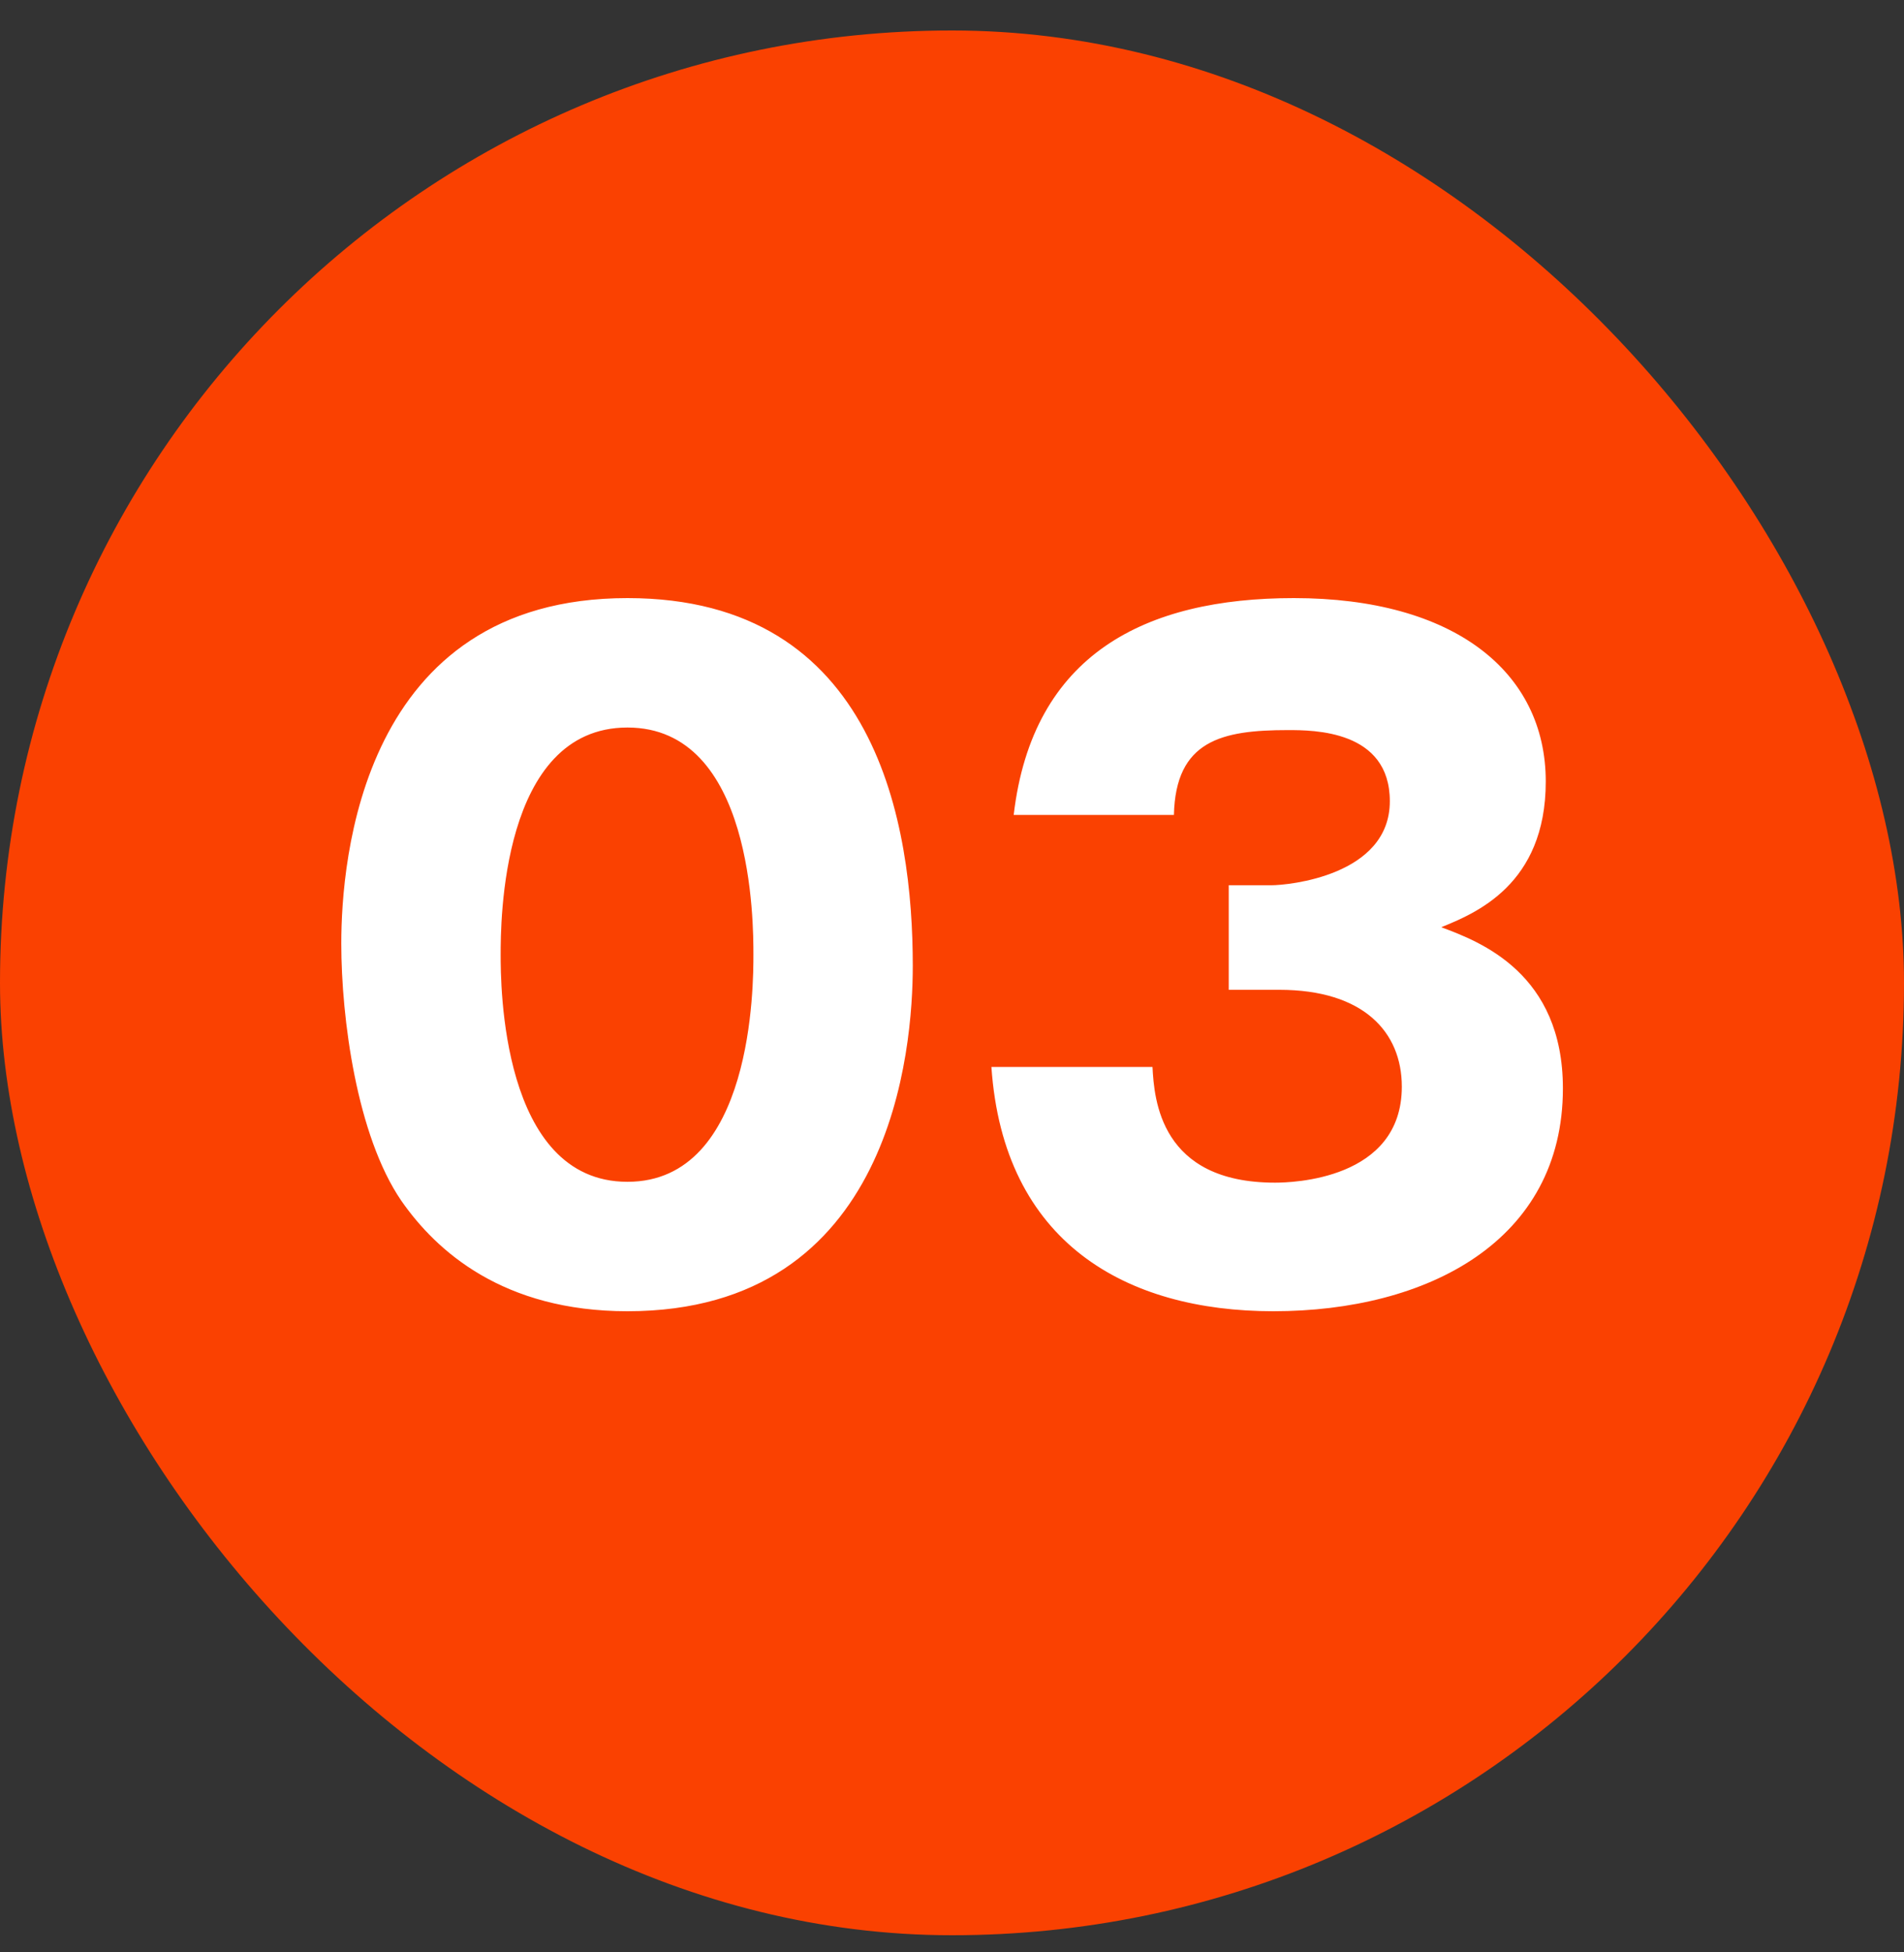
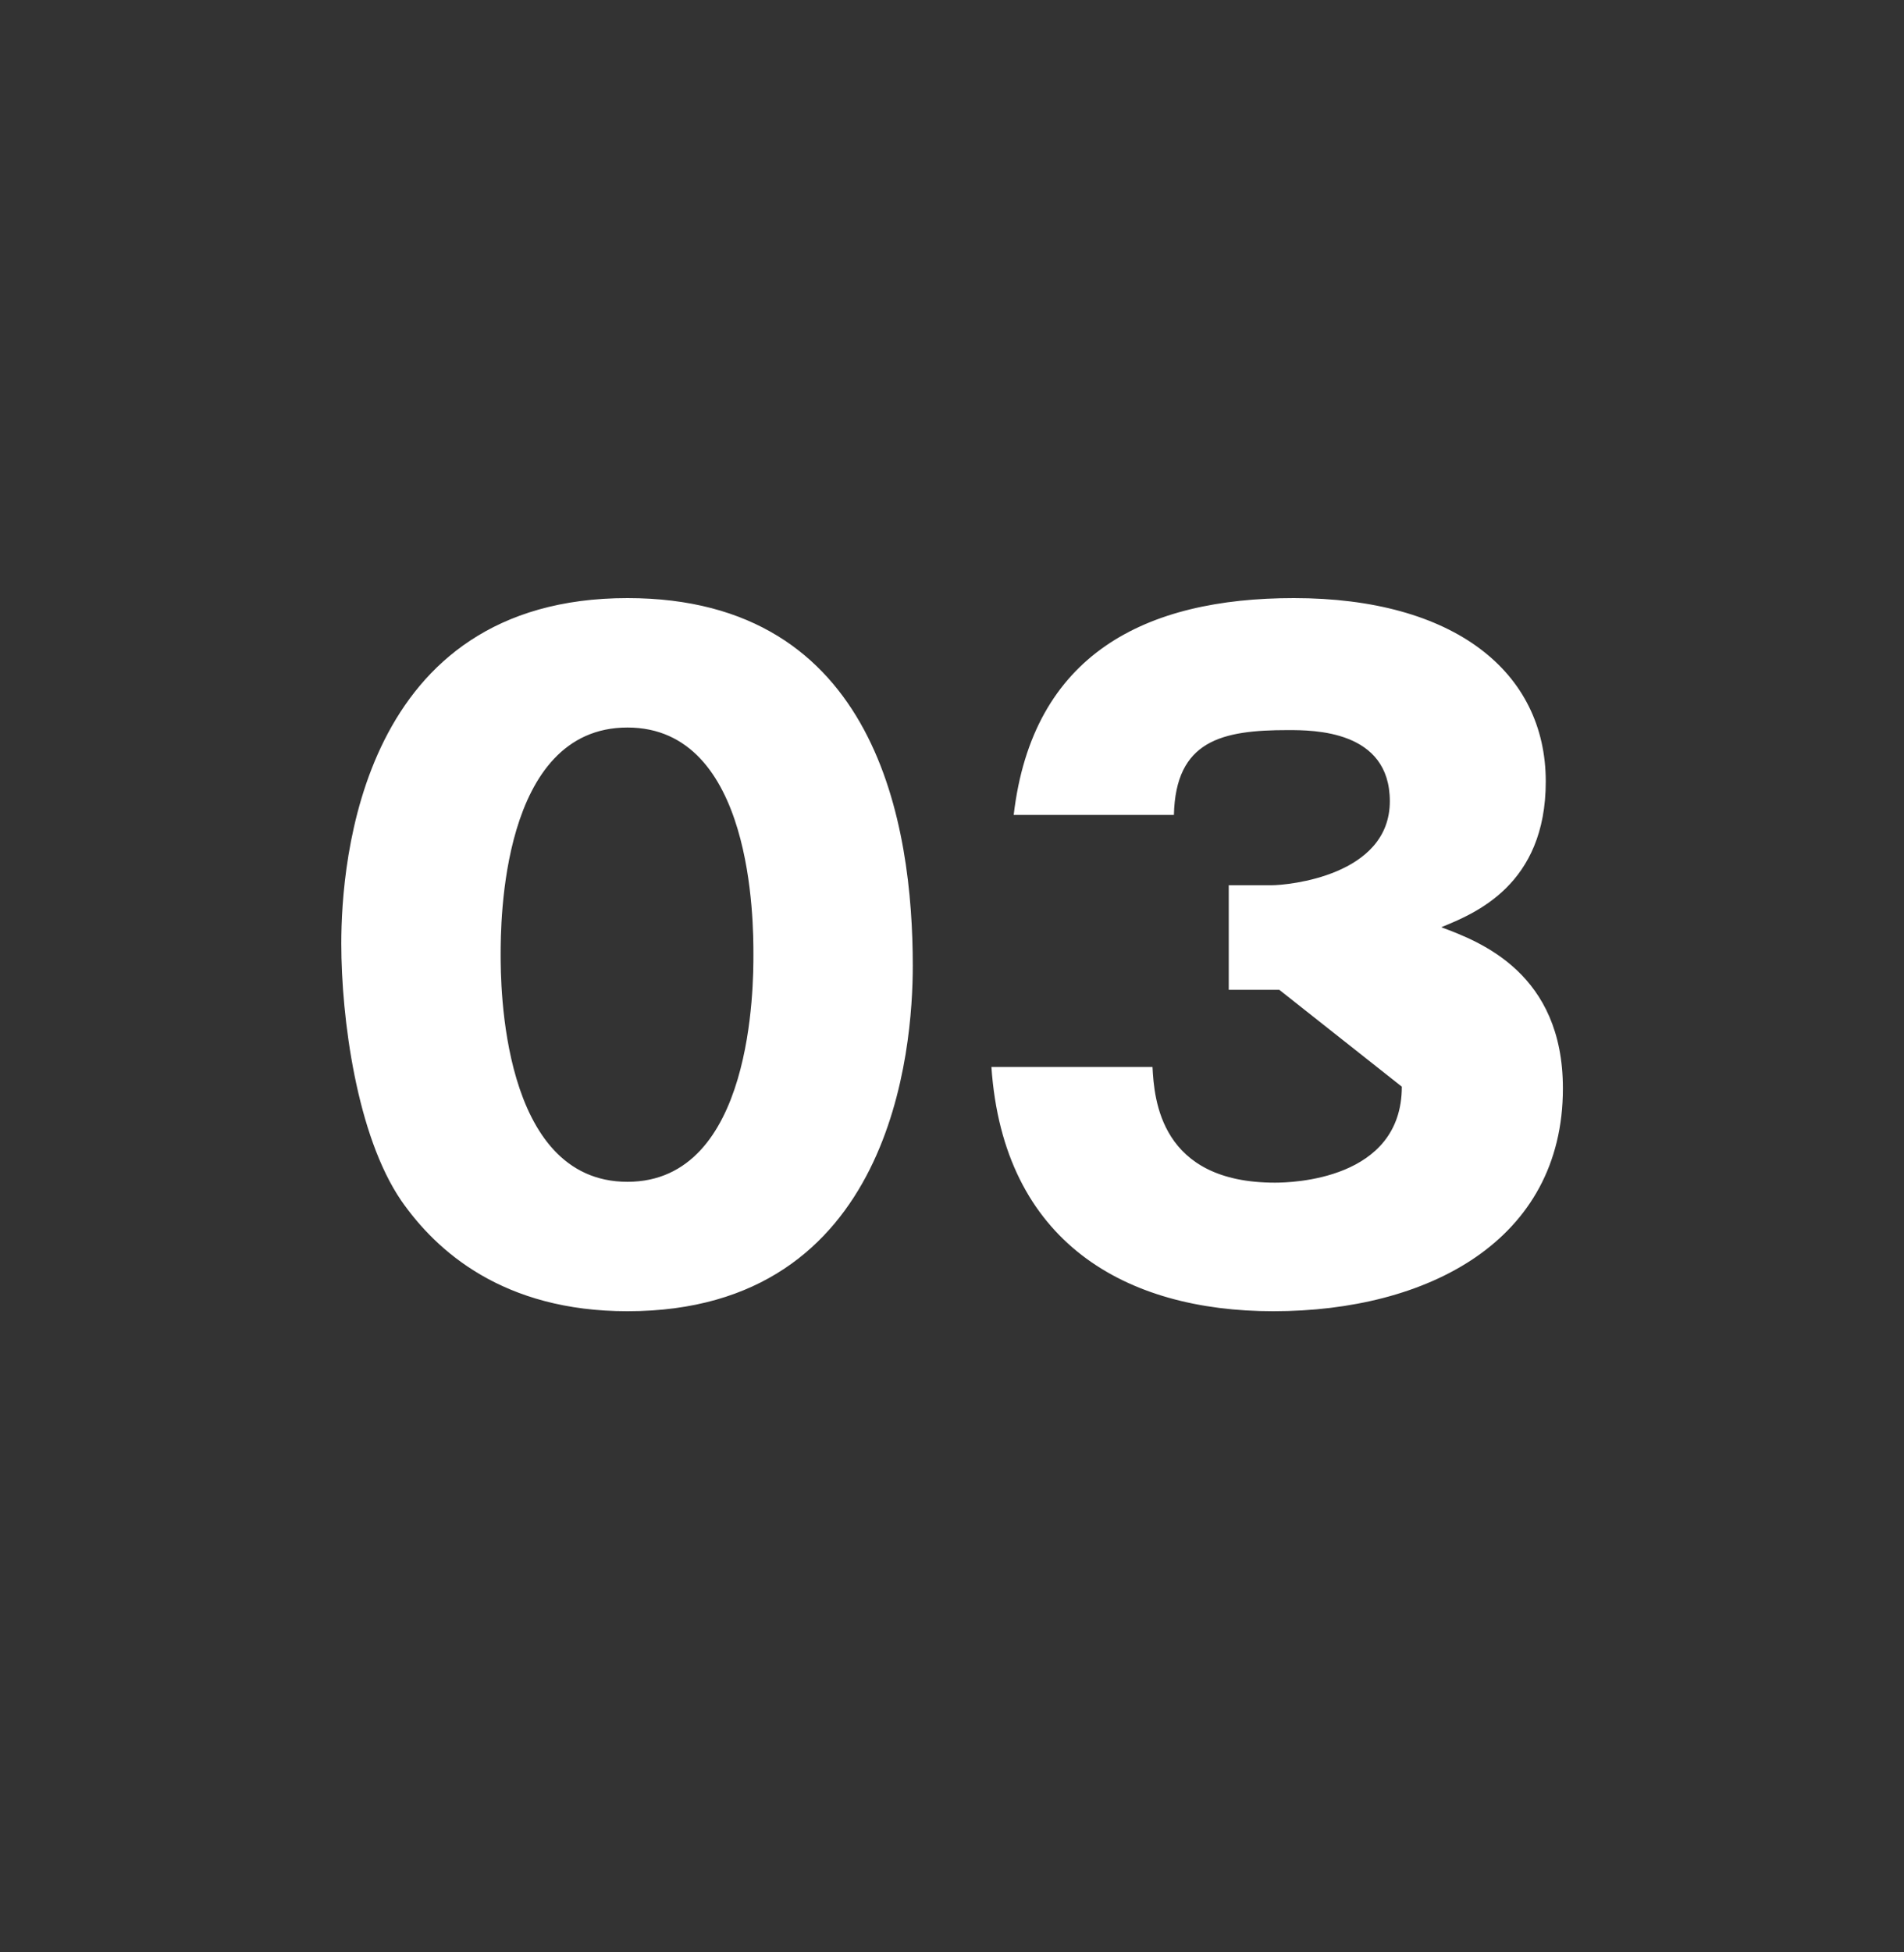
<svg xmlns="http://www.w3.org/2000/svg" width="40" height="41" viewBox="0 0 40 41" fill="none">
  <rect x="0" y="0" width="40" height="41" fill="#333333" stroke="none" />
-   <rect y="0.64" width="40" height="40" rx="20" fill="#FA4101" />
-   <path d="M13.182 12.56C18.438 12.56 19.176 17.348 19.176 20.282C19.176 22.01 18.762 27.536 13.182 27.536C10.572 27.536 9.168 26.276 8.43 25.214C7.494 23.846 7.17 21.38 7.17 19.814C7.17 18.086 7.584 12.56 13.182 12.56ZM13.182 15.278C10.518 15.278 10.518 19.4 10.518 20.048C10.518 20.642 10.518 24.818 13.182 24.818C15.828 24.818 15.828 20.66 15.828 20.048C15.828 19.382 15.828 15.278 13.182 15.278ZM26.876 20.786H25.814V18.59H26.714C27.056 18.59 29.198 18.392 29.198 16.826C29.198 15.332 27.596 15.332 27.056 15.332C25.67 15.332 24.698 15.548 24.662 17.114H21.296C21.692 13.73 24.068 12.56 27.182 12.56C30.548 12.56 32.474 14.108 32.474 16.412C32.474 18.59 30.98 19.184 30.278 19.472C31.106 19.778 32.834 20.444 32.834 22.856C32.834 26.06 29.99 27.536 26.75 27.536C23.654 27.536 21.08 26.096 20.828 22.406H24.212C24.248 23.09 24.374 24.836 26.786 24.836C27.128 24.836 29.45 24.782 29.45 22.82C29.45 21.668 28.64 20.786 26.876 20.786Z" fill="white" />
+   <path d="M13.182 12.56C18.438 12.56 19.176 17.348 19.176 20.282C19.176 22.01 18.762 27.536 13.182 27.536C10.572 27.536 9.168 26.276 8.43 25.214C7.494 23.846 7.17 21.38 7.17 19.814C7.17 18.086 7.584 12.56 13.182 12.56ZM13.182 15.278C10.518 15.278 10.518 19.4 10.518 20.048C10.518 20.642 10.518 24.818 13.182 24.818C15.828 24.818 15.828 20.66 15.828 20.048C15.828 19.382 15.828 15.278 13.182 15.278ZM26.876 20.786H25.814V18.59H26.714C27.056 18.59 29.198 18.392 29.198 16.826C29.198 15.332 27.596 15.332 27.056 15.332C25.67 15.332 24.698 15.548 24.662 17.114H21.296C21.692 13.73 24.068 12.56 27.182 12.56C30.548 12.56 32.474 14.108 32.474 16.412C32.474 18.59 30.98 19.184 30.278 19.472C31.106 19.778 32.834 20.444 32.834 22.856C32.834 26.06 29.99 27.536 26.75 27.536C23.654 27.536 21.08 26.096 20.828 22.406H24.212C24.248 23.09 24.374 24.836 26.786 24.836C27.128 24.836 29.45 24.782 29.45 22.82Z" fill="white" />
</svg>